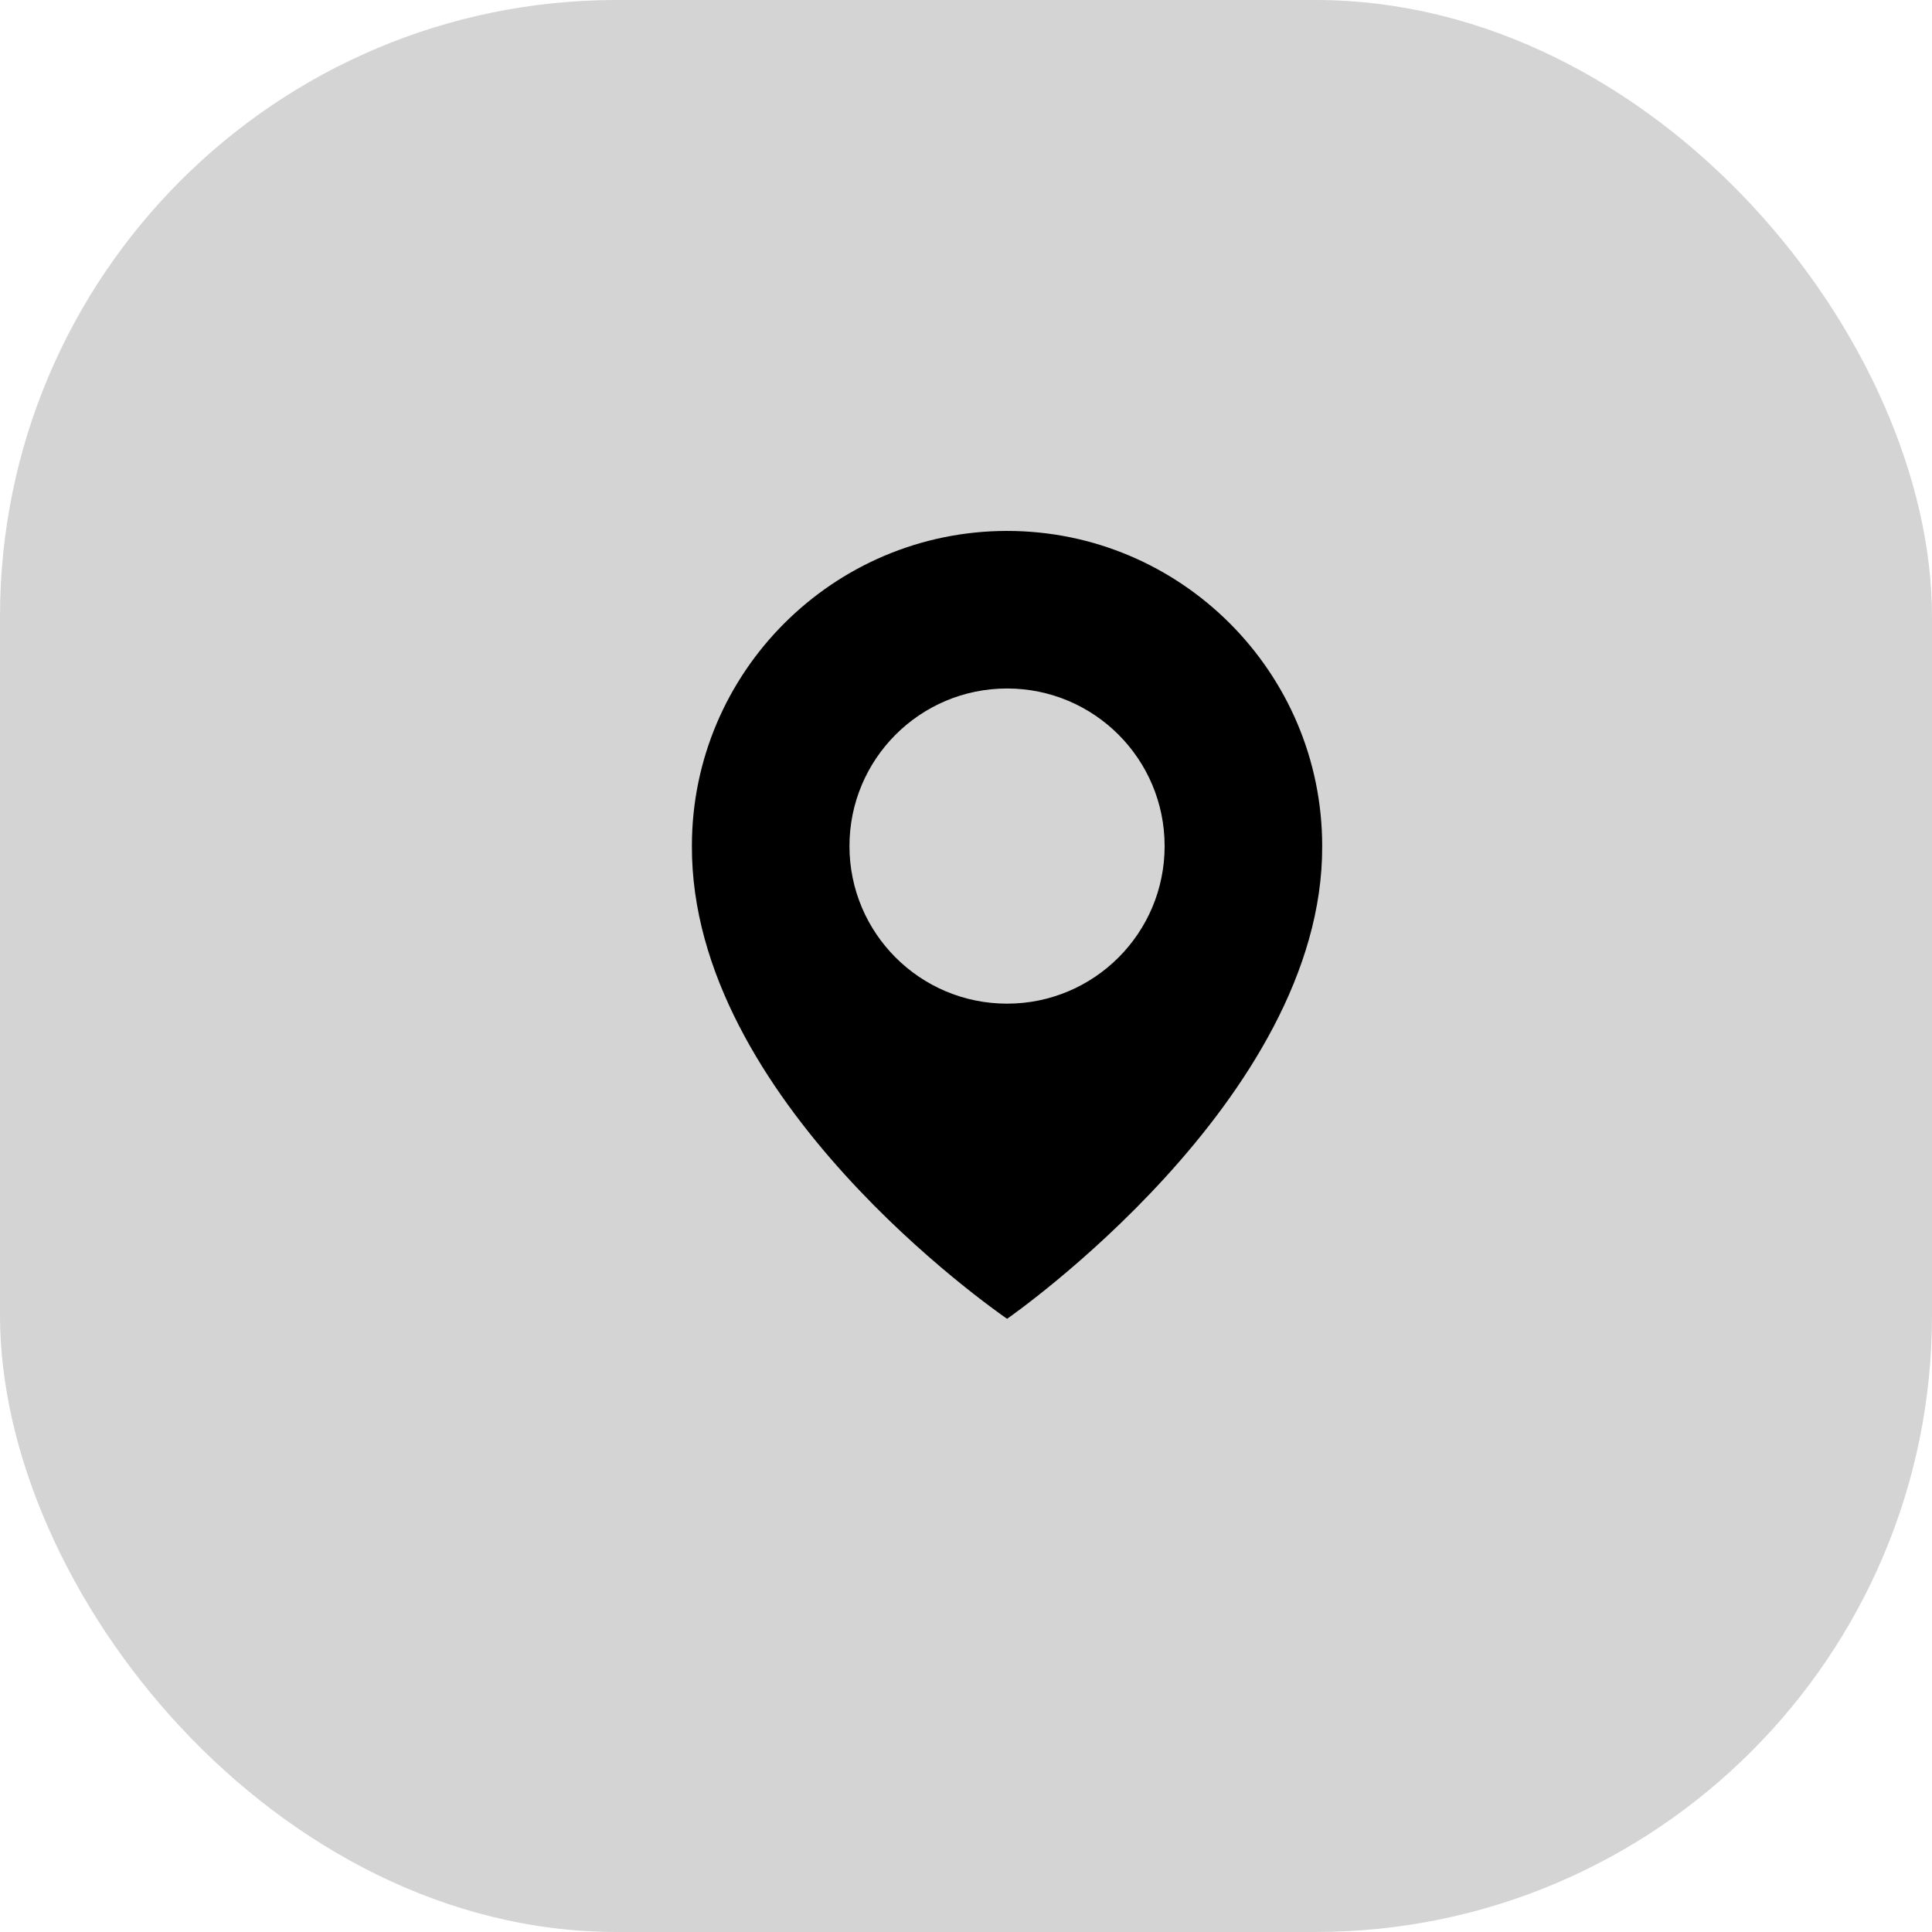
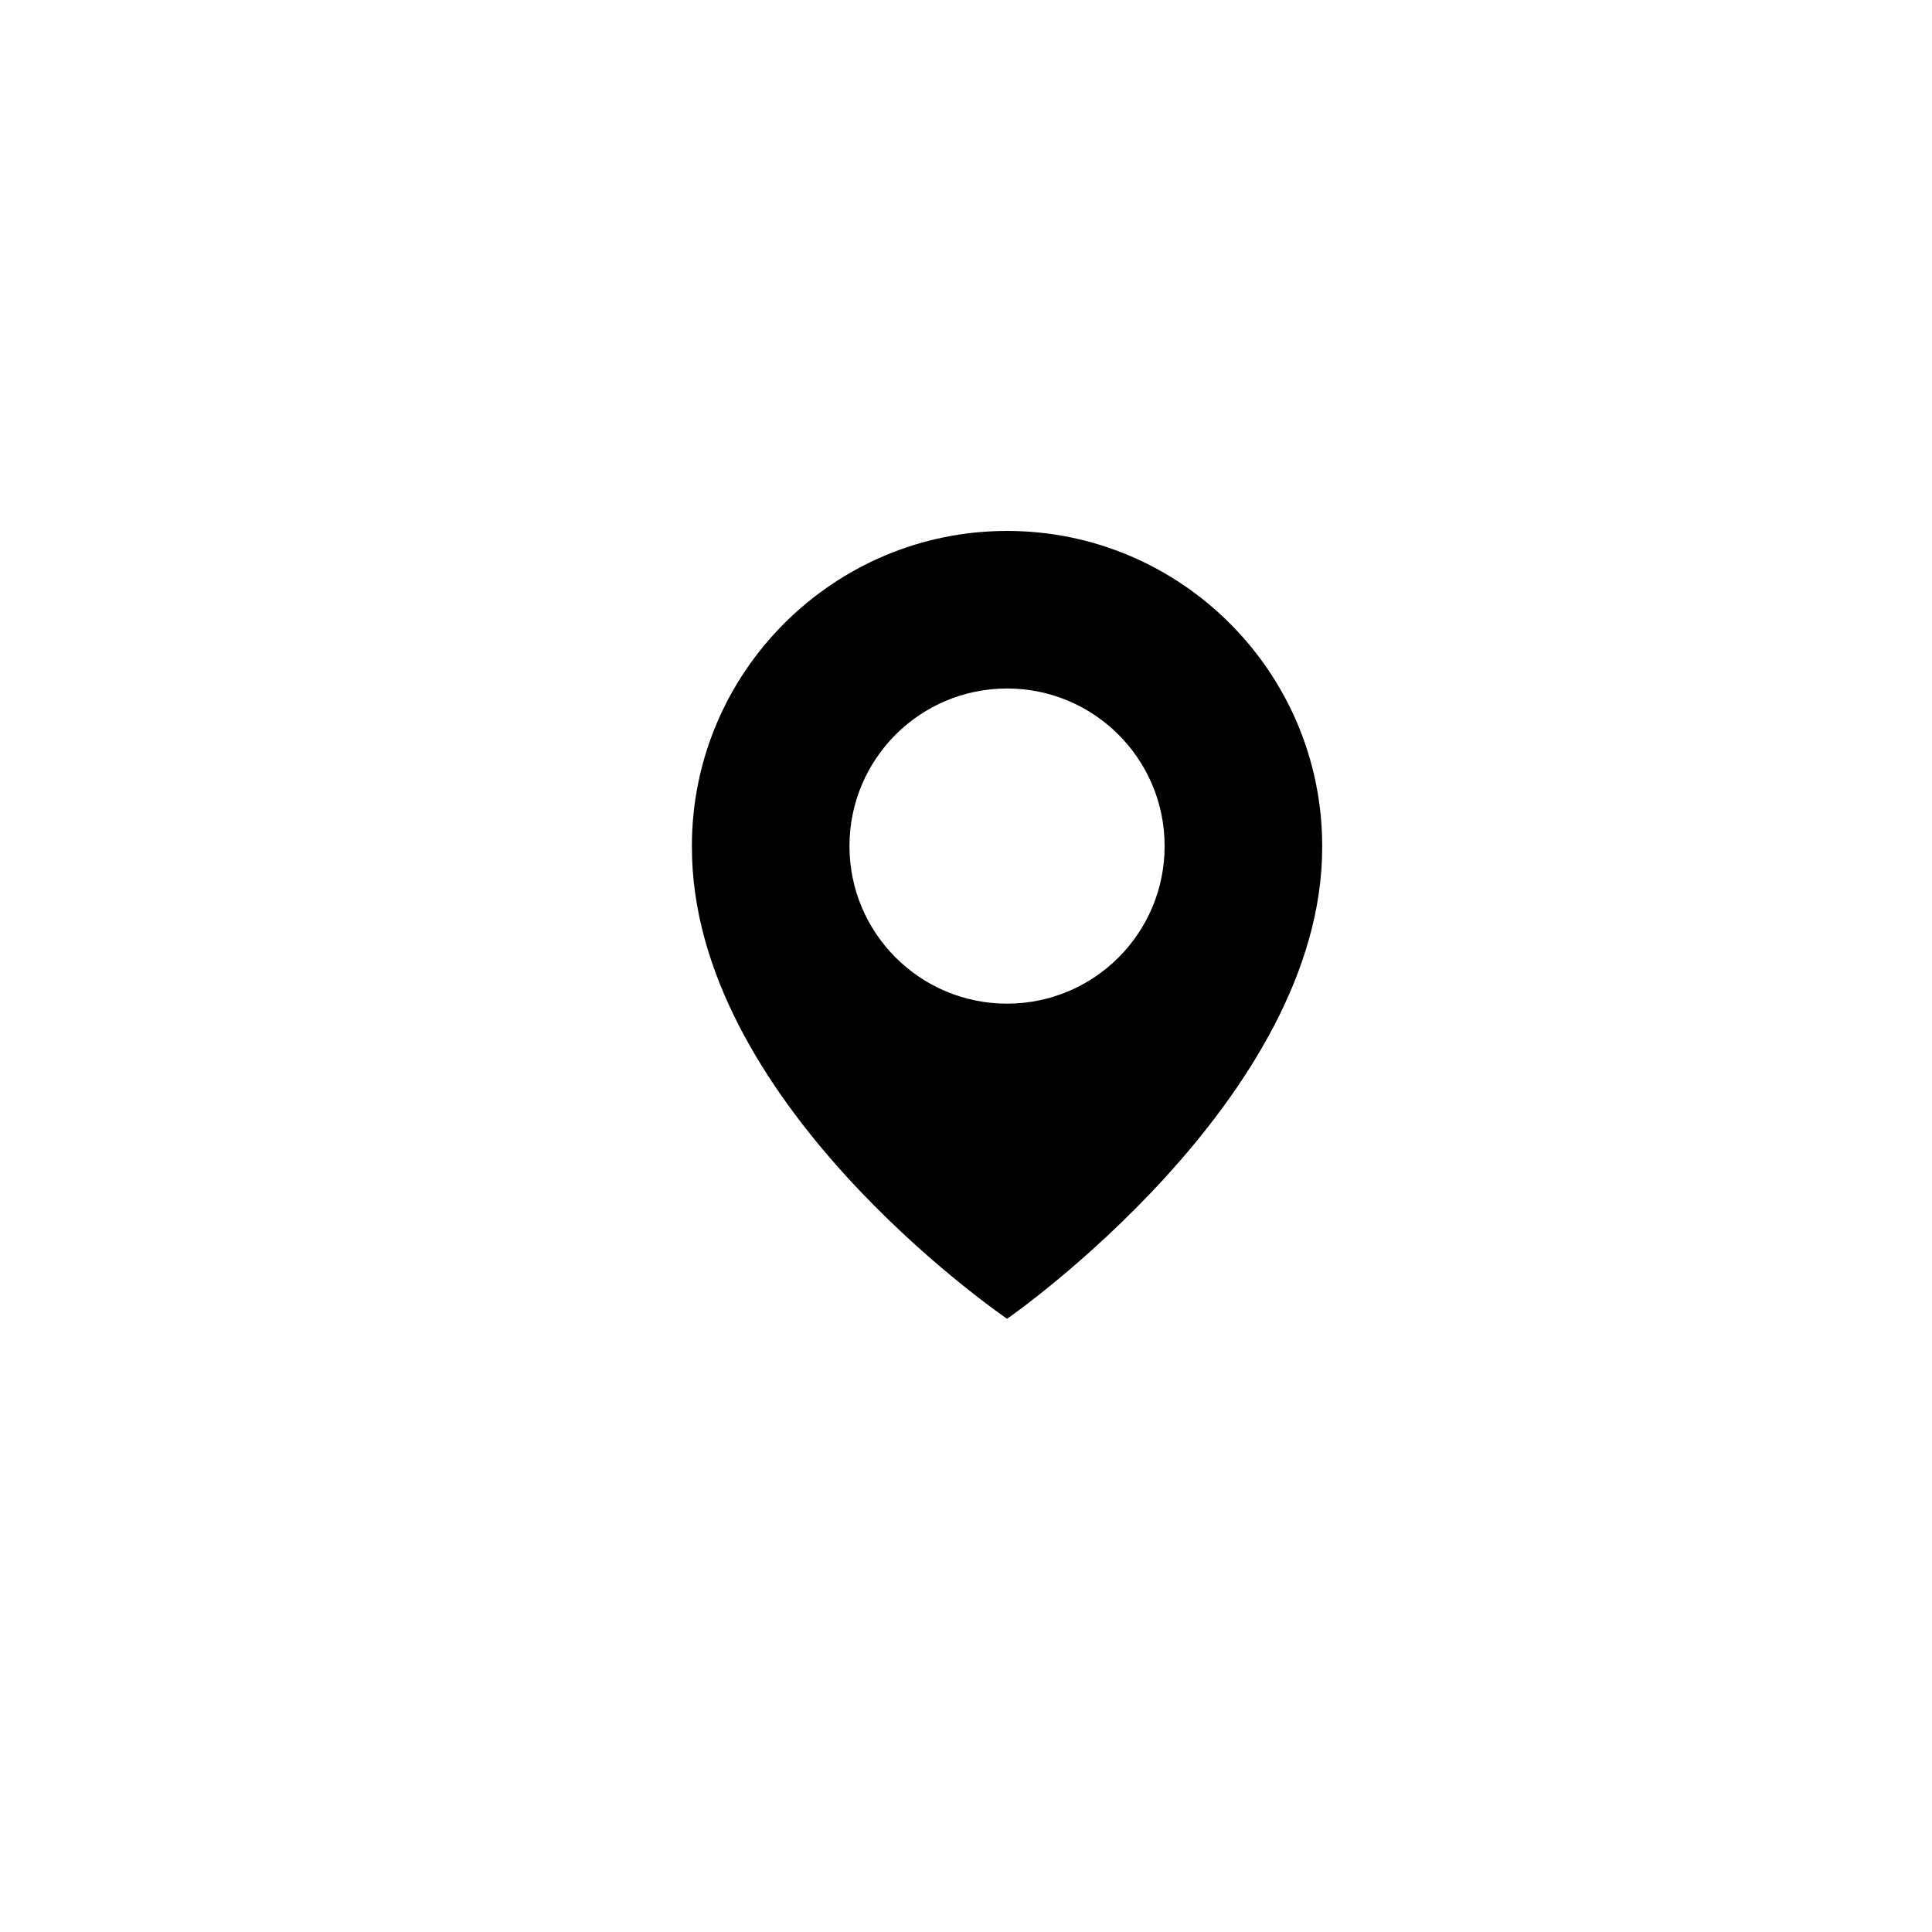
<svg xmlns="http://www.w3.org/2000/svg" width="47" height="47" viewBox="0 0 47 47" fill="none">
-   <rect width="47" height="47" rx="15" fill="#D4D4D4" />
  <path d="M24.499 12.916C20.272 12.916 16.832 16.355 16.832 20.578C16.804 26.754 24.207 31.876 24.499 32.083C24.499 32.083 32.193 26.754 32.165 20.583C32.165 16.355 28.726 12.916 24.499 12.916ZM24.499 24.416C22.381 24.416 20.665 22.701 20.665 20.583C20.665 18.465 22.381 16.749 24.499 16.749C26.617 16.749 28.332 18.465 28.332 20.583C28.332 22.701 26.617 24.416 24.499 24.416Z" fill="black" />
</svg>